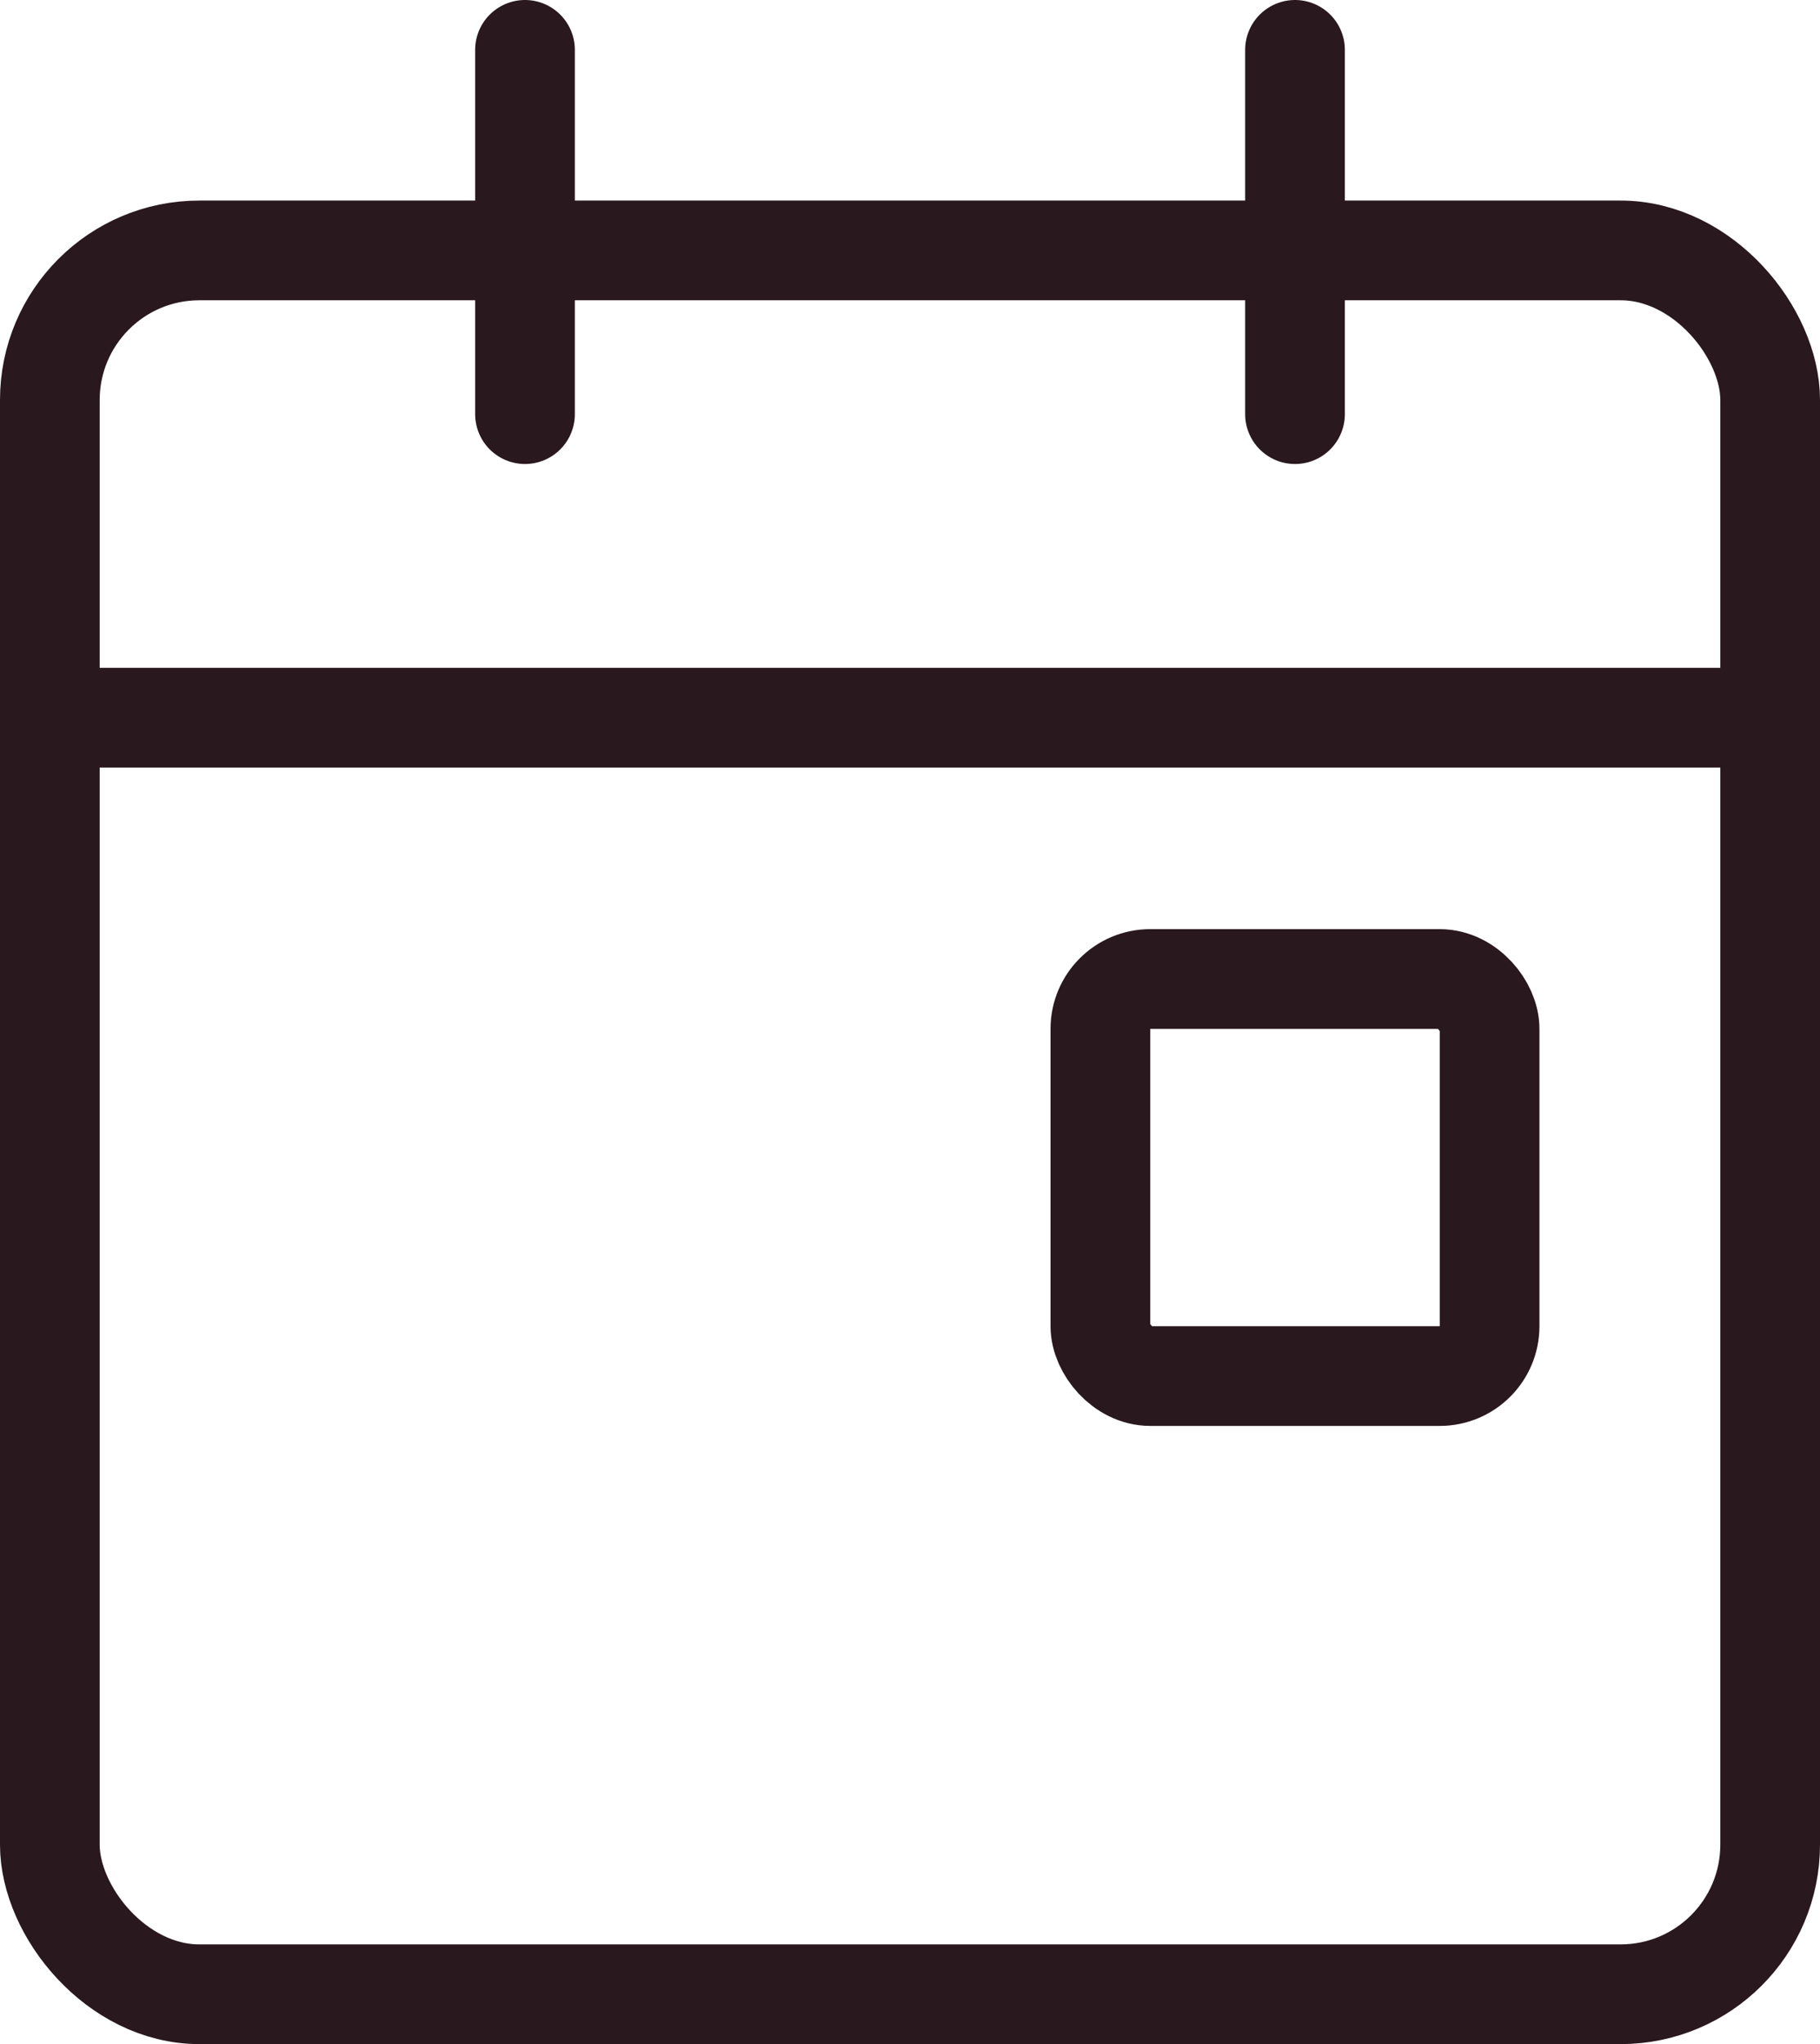
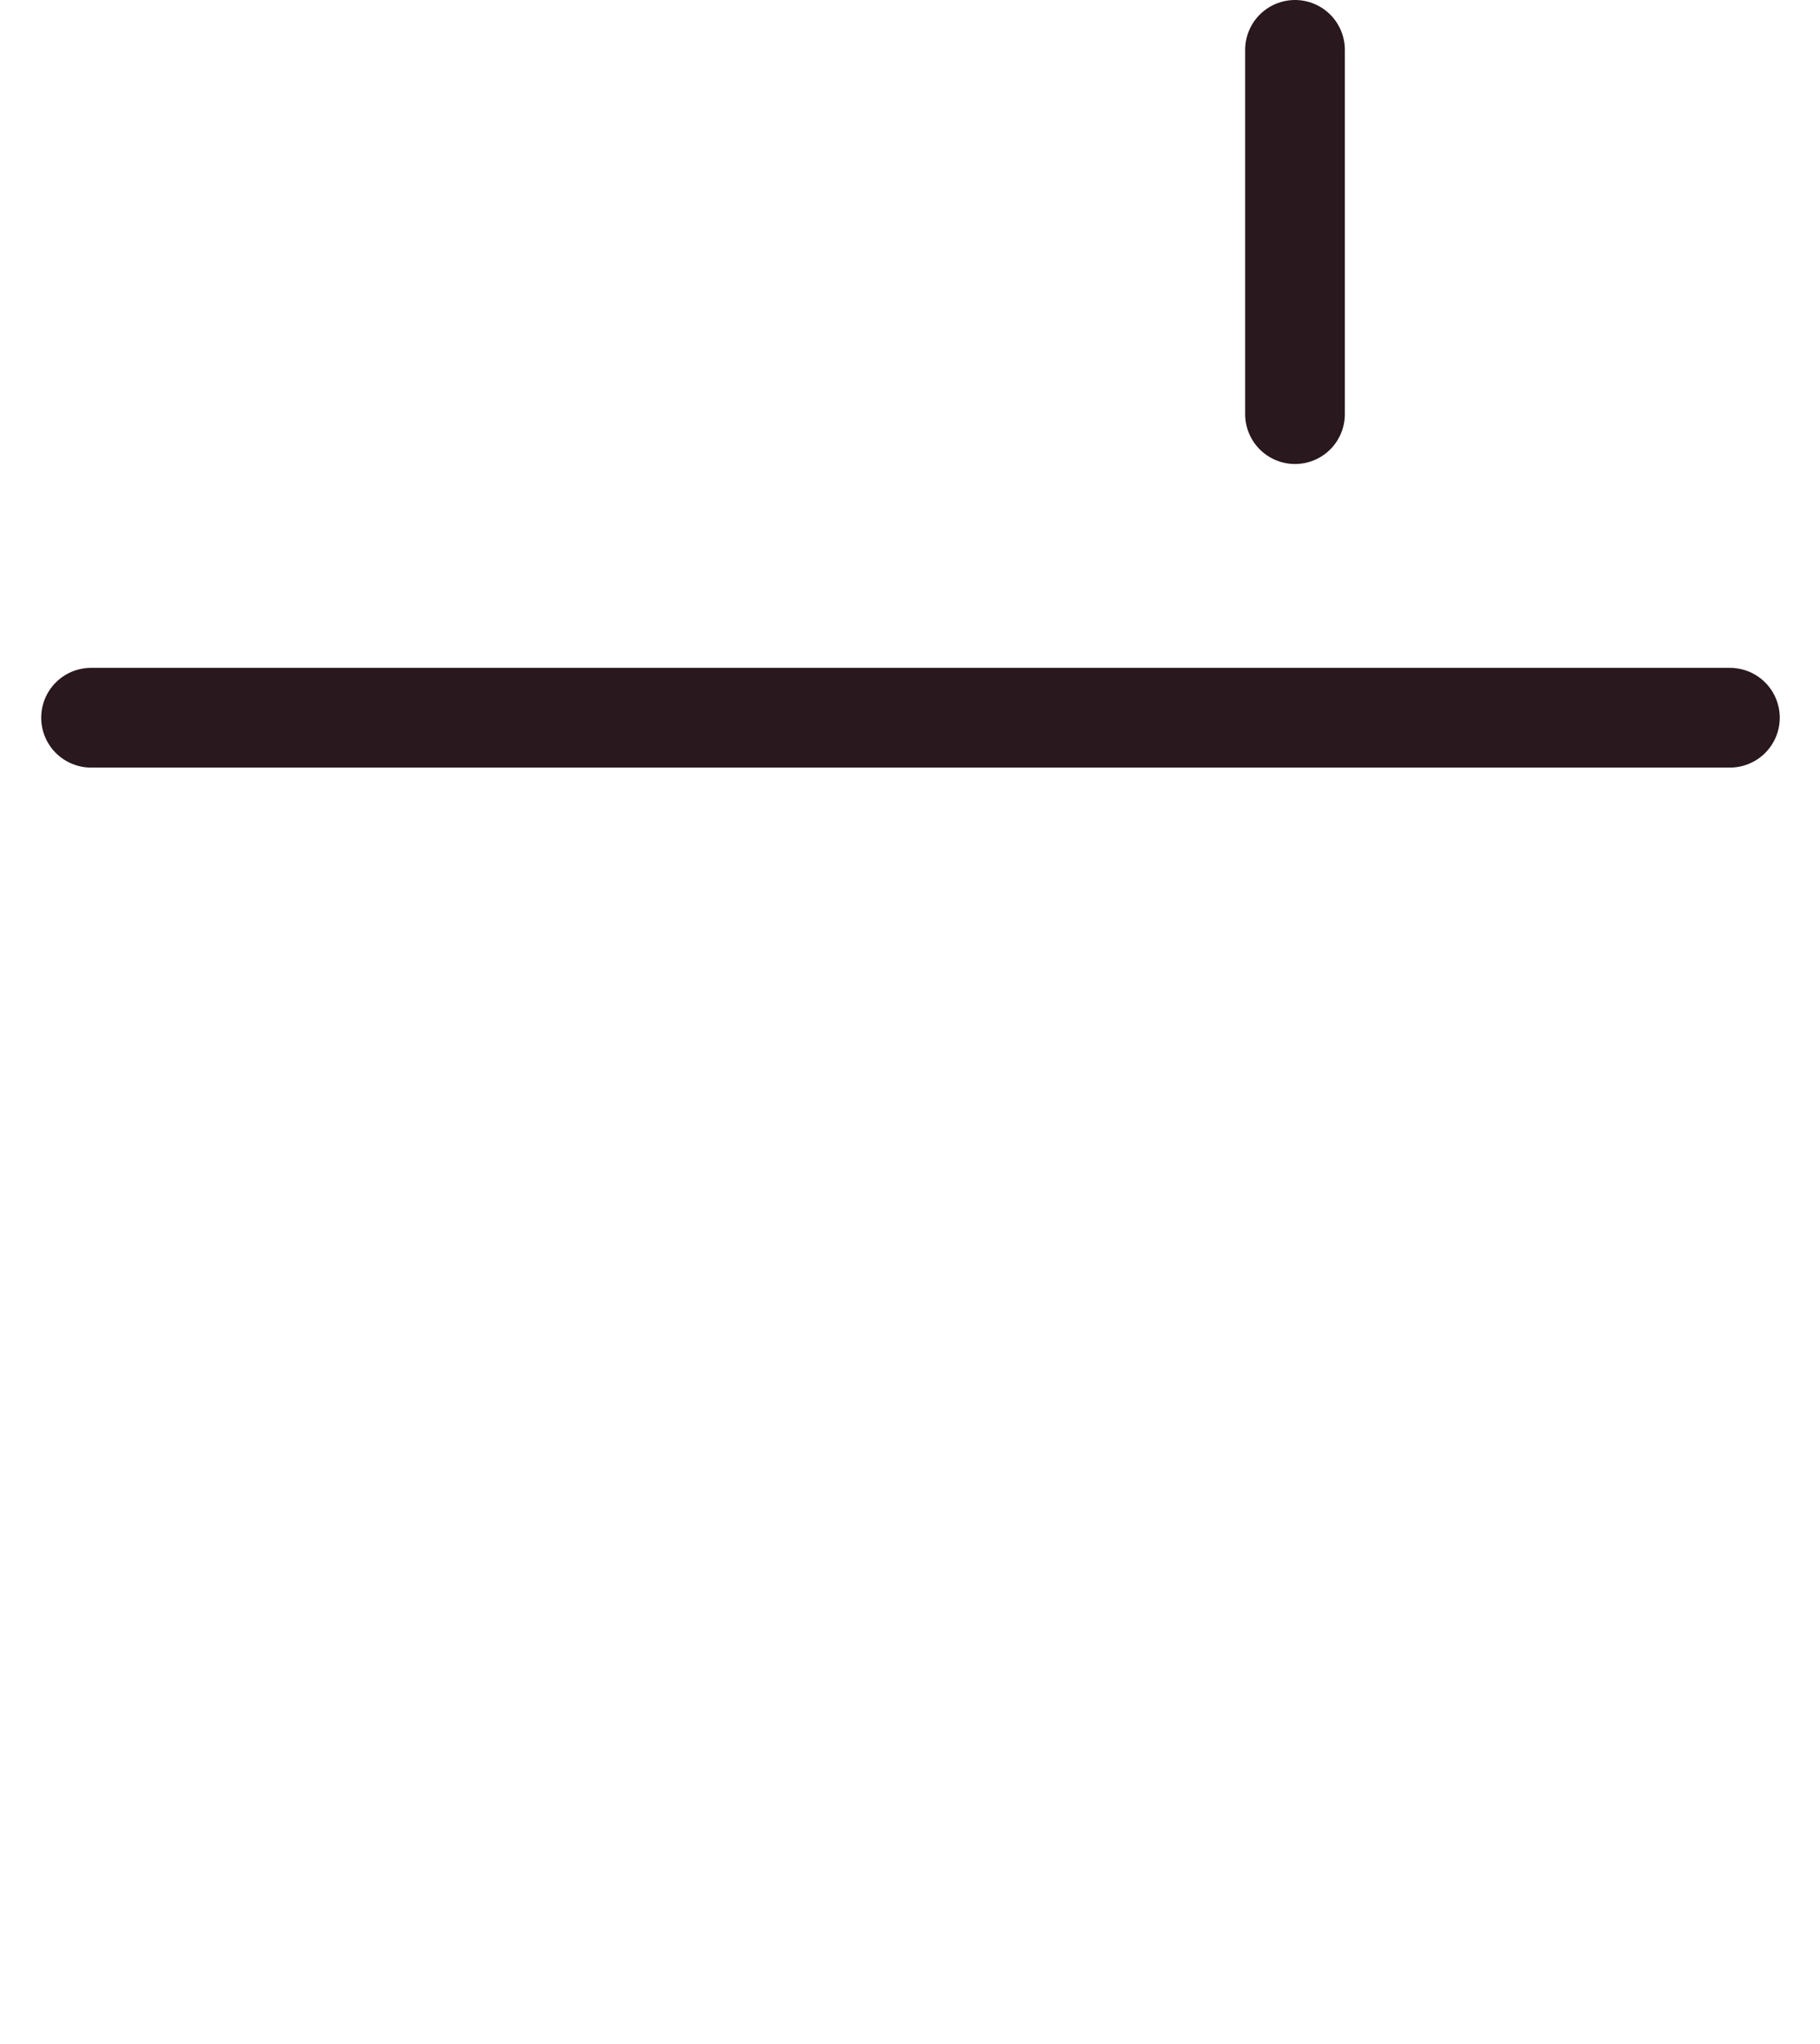
<svg xmlns="http://www.w3.org/2000/svg" width="54.77" height="61.499" viewBox="0 0 54.77 61.499">
  <g id="Gruppe_1055" data-name="Gruppe 1055" transform="translate(0 1.5)">
    <g id="Rechteck_7" data-name="Rechteck 7" transform="translate(0 4.534)" fill="none" stroke="#29181e" stroke-width="3">
      <rect width="54.77" height="55.465" rx="6" stroke="none" />
-       <rect x="1.5" y="1.5" width="51.77" height="52.465" rx="4.5" fill="none" />
    </g>
    <g id="Rechteck_108" data-name="Rechteck 108" transform="translate(31.614 26.454)" fill="none" stroke="#29181e" stroke-width="3">
-       <rect width="14.713" height="14.946" rx="3" stroke="none" />
-       <rect x="1.5" y="1.5" width="11.713" height="11.946" rx="1.5" fill="none" />
-     </g>
-     <line id="Linie_14" data-name="Linie 14" y2="10.96" transform="translate(15.799 0)" fill="none" stroke="#29181e" stroke-linecap="round" stroke-width="3" />
+       </g>
    <line id="Linie_15" data-name="Linie 15" y2="10.96" transform="translate(38.971 0)" fill="none" stroke="#29181e" stroke-linecap="round" stroke-width="3" />
    <line id="Linie_16" data-name="Linie 16" x1="49.319" transform="translate(2.74 20.093)" fill="none" stroke="#29181e" stroke-linecap="round" stroke-width="3" />
  </g>
</svg>